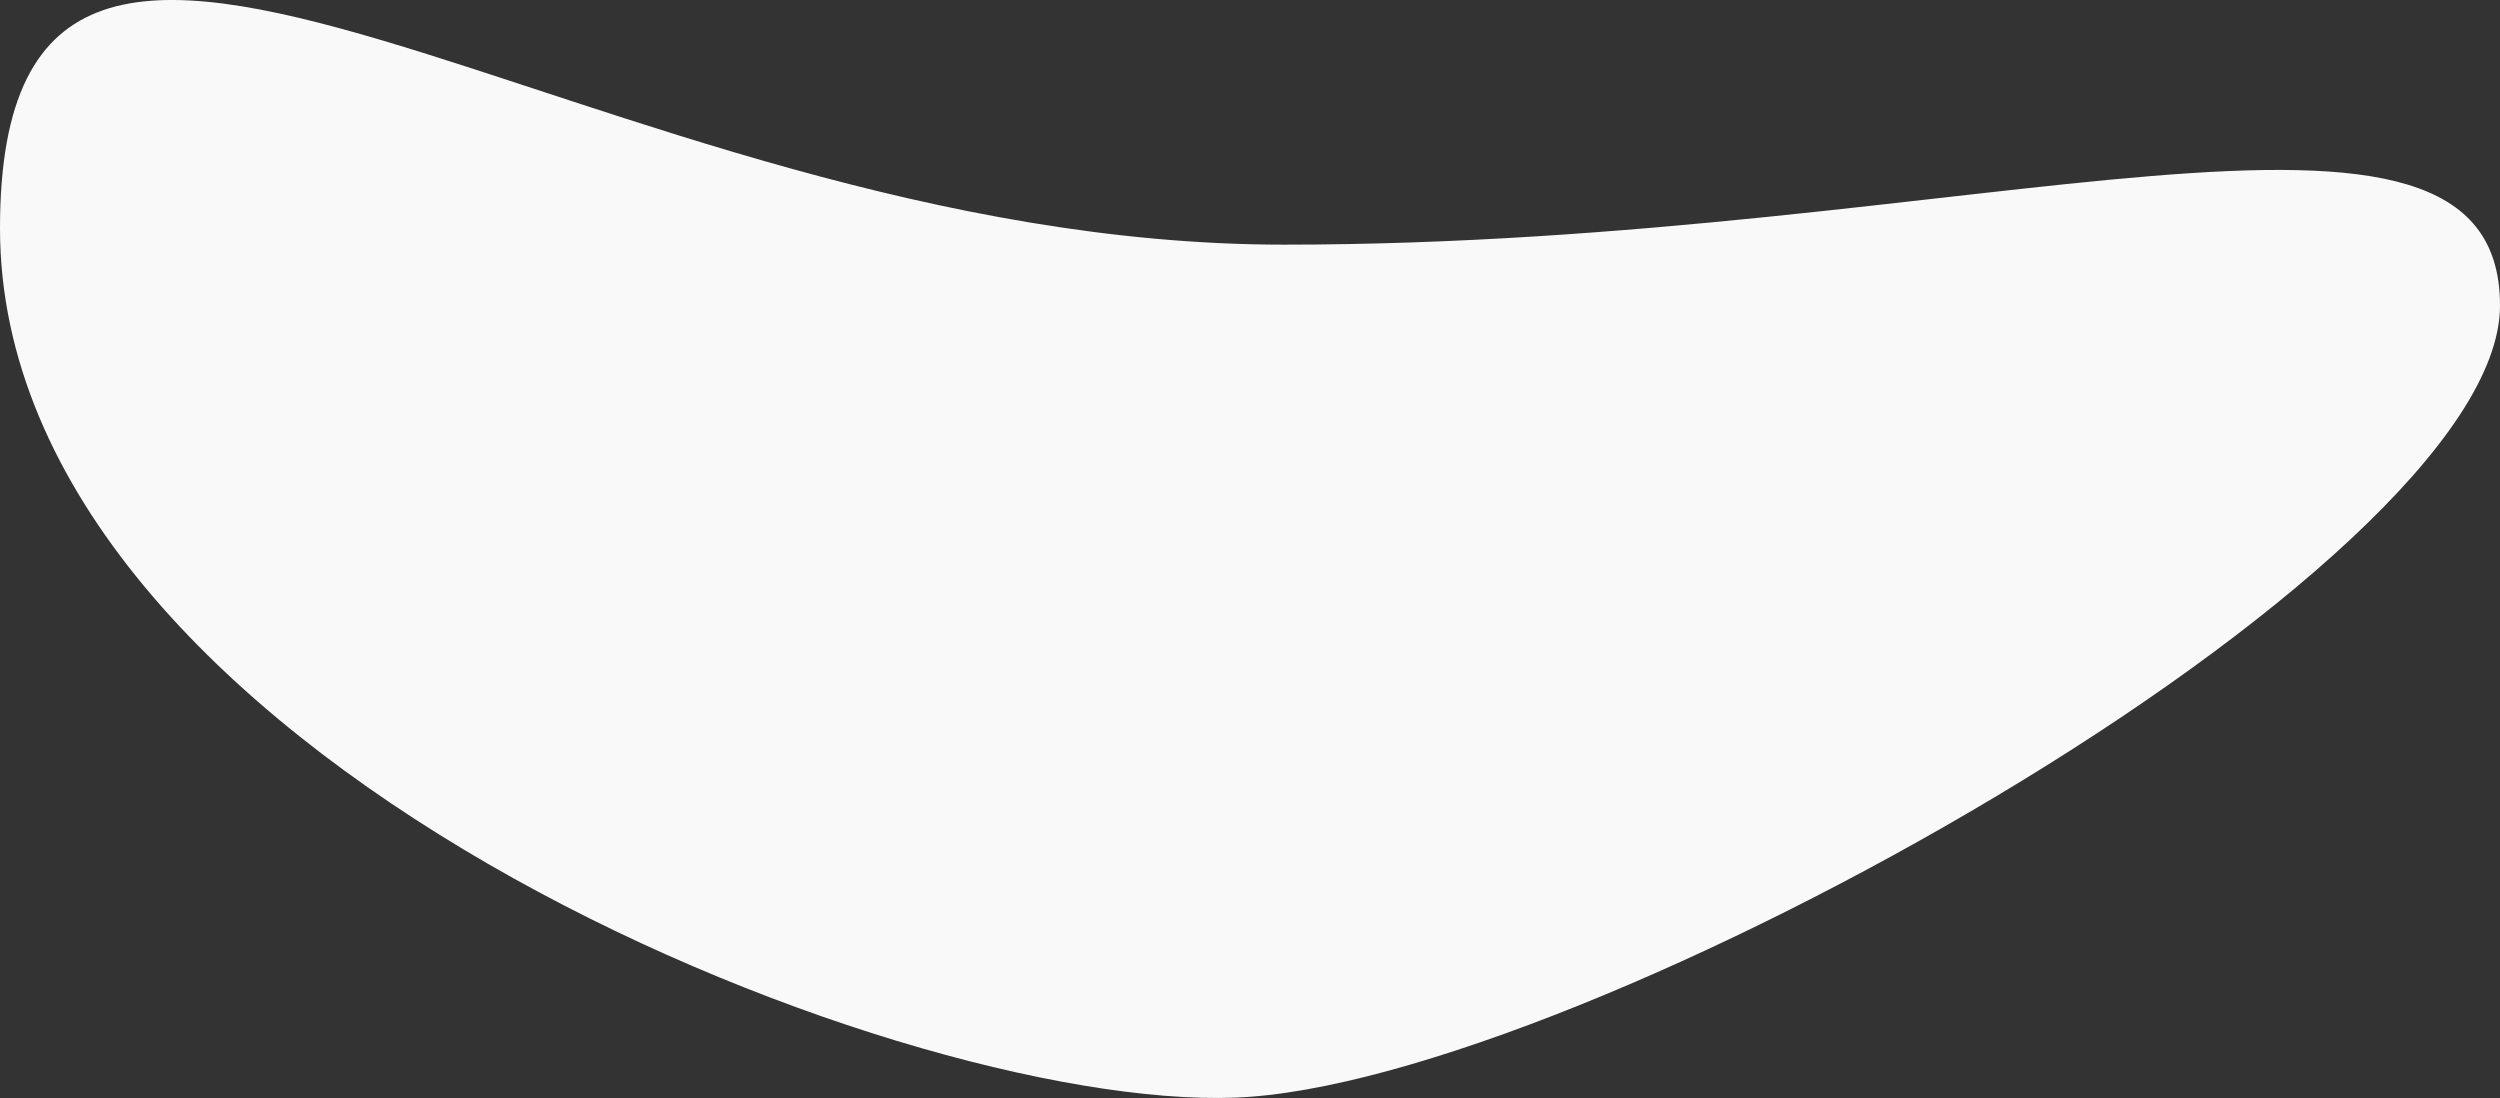
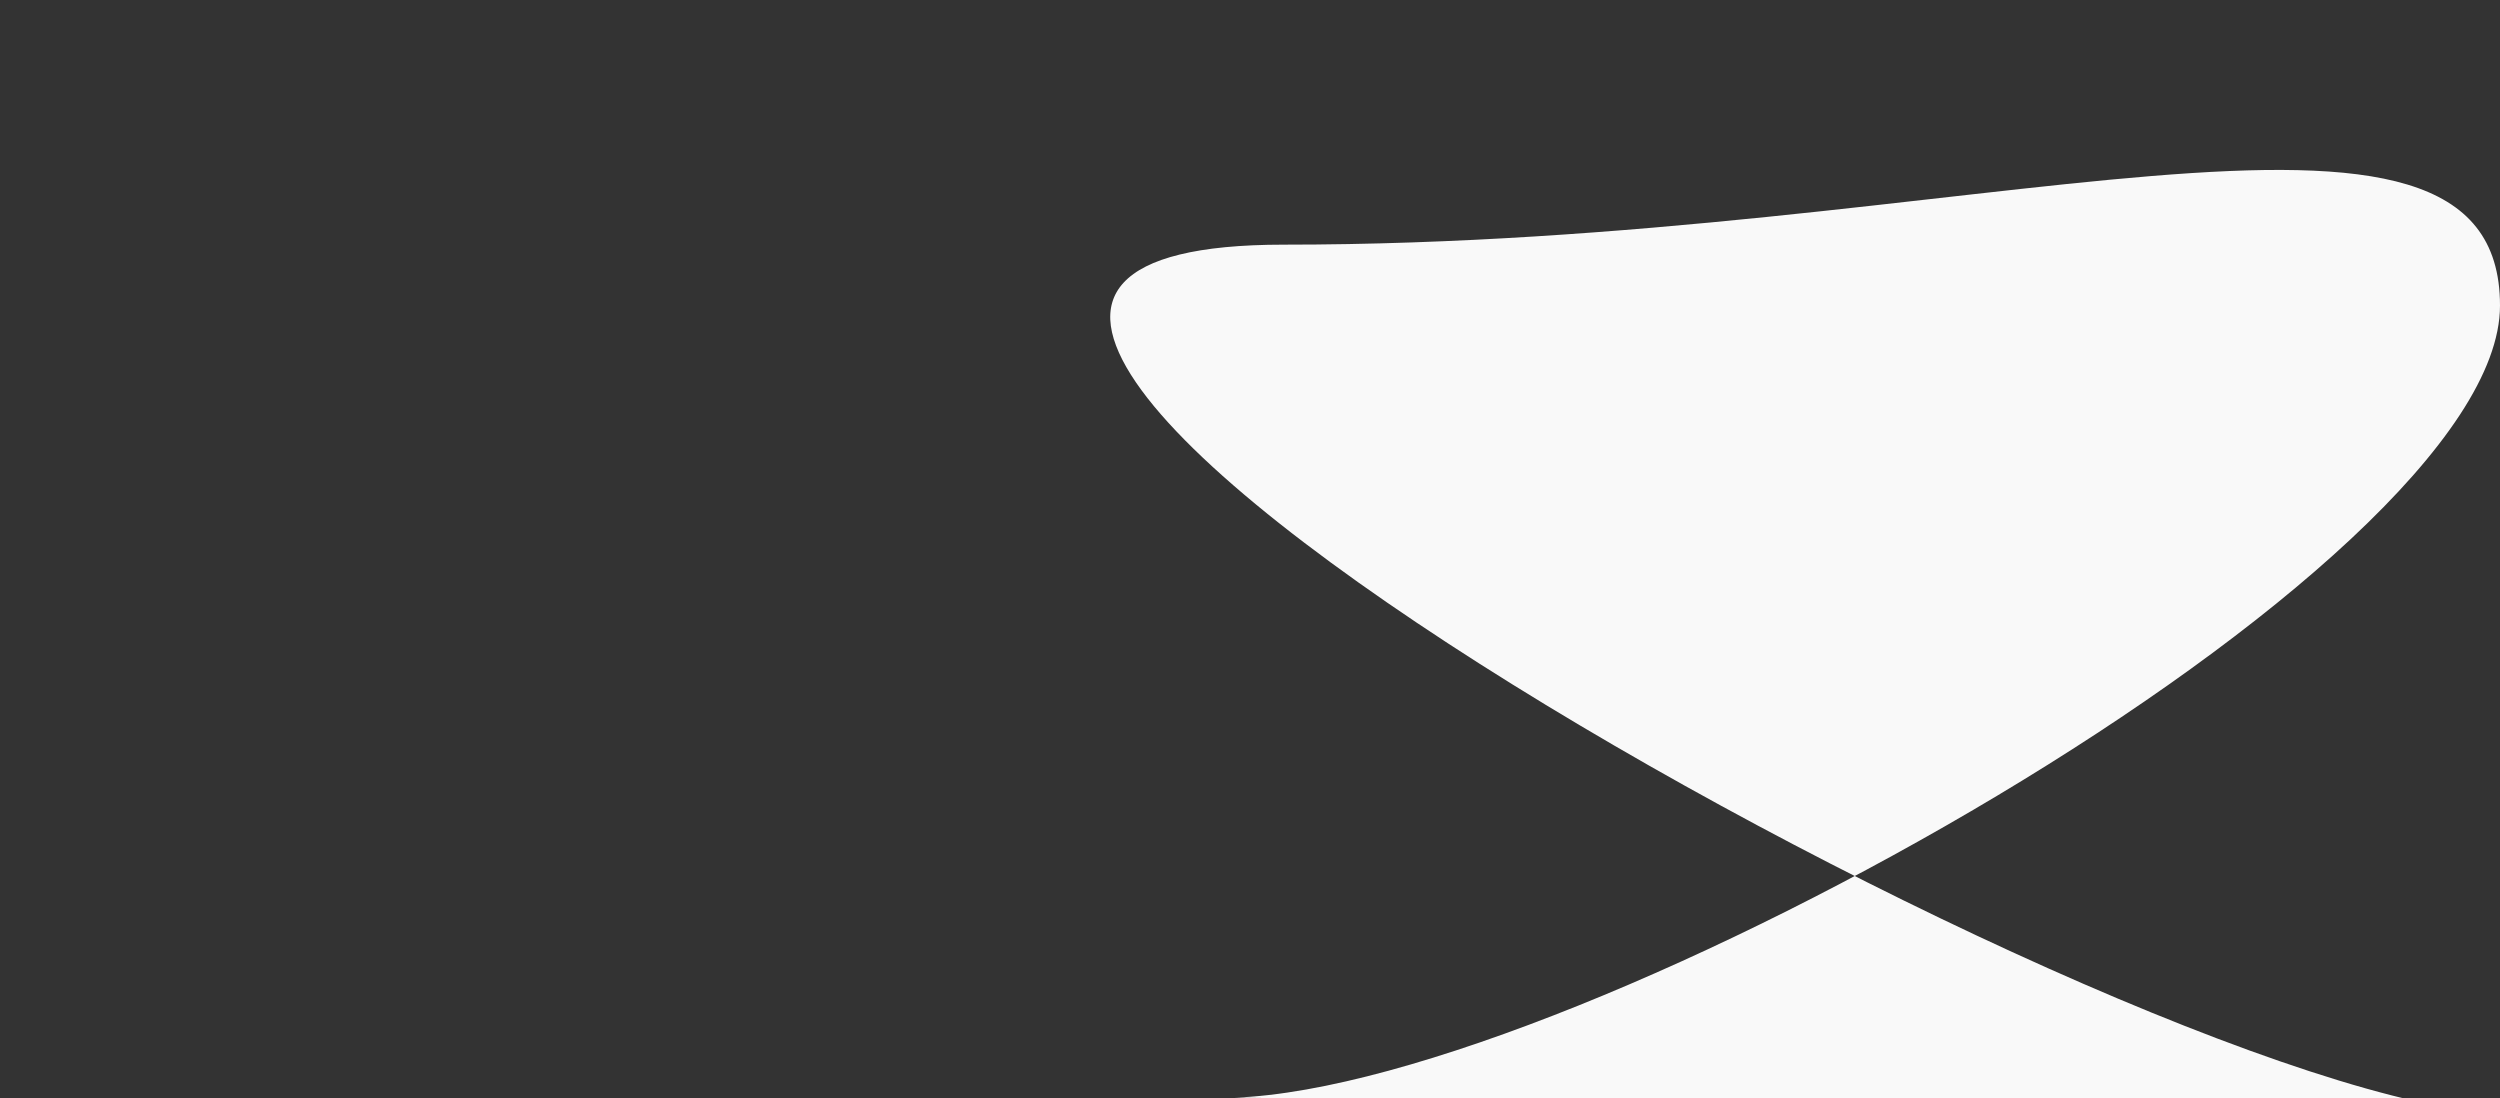
<svg xmlns="http://www.w3.org/2000/svg" height="650" width="1480">
  <rect width="100%" height="100%" fill="#333333" stroke="none" />
-   <path d="M731.207 649.802C935.484 642.14 1480 337.325 1480 180.888c0-156.438-309.744-36.055-720-36.055S0-174.483 0 135.144s526.93 522.32 731.207 514.658z" fill="#f9f9f9" fill-rule="evenodd" />
+   <path d="M731.207 649.802C935.484 642.14 1480 337.325 1480 180.888c0-156.438-309.744-36.055-720-36.055s526.93 522.32 731.207 514.658z" fill="#f9f9f9" fill-rule="evenodd" />
</svg>